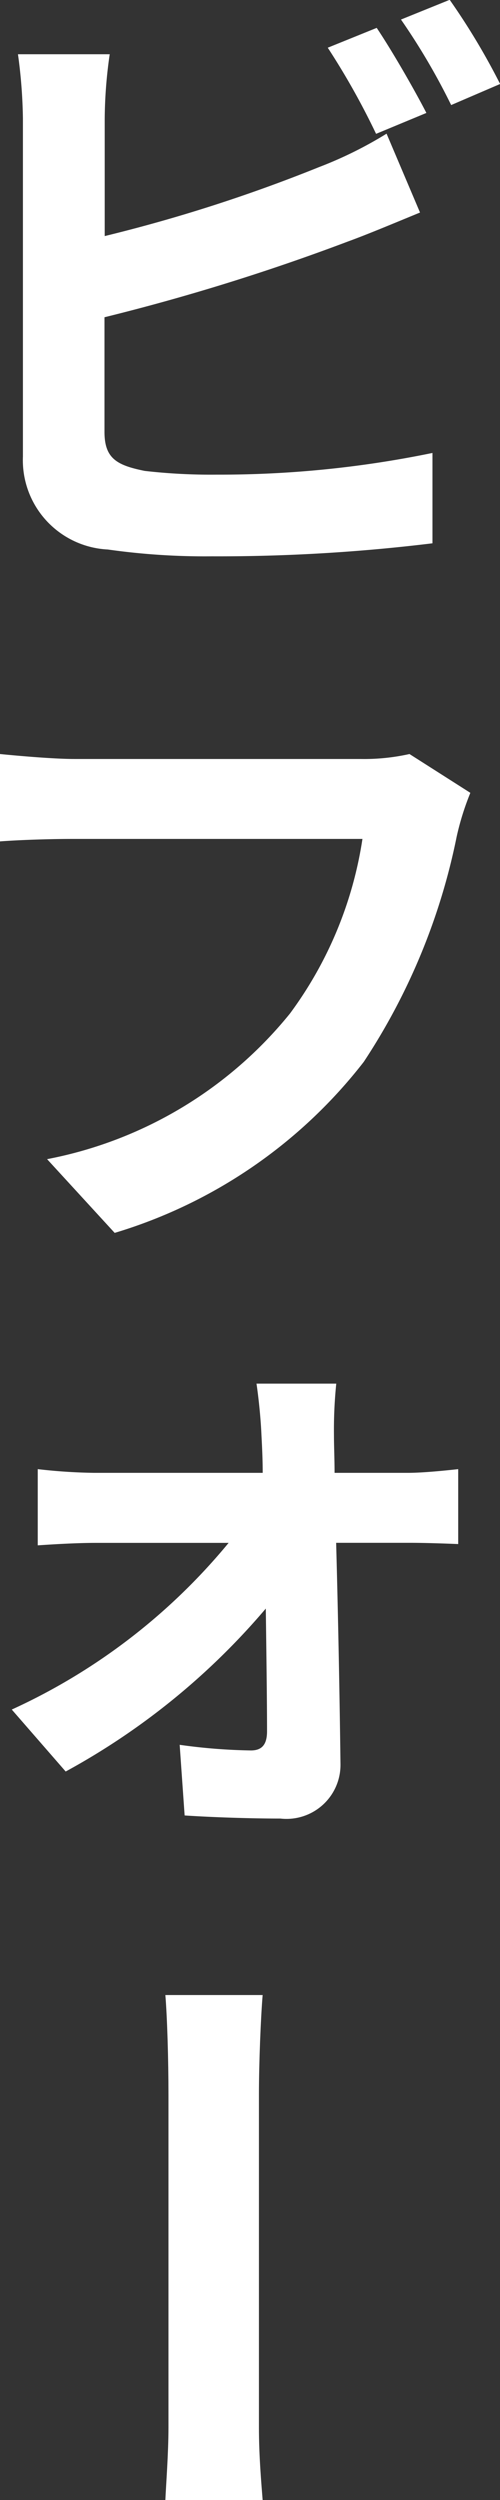
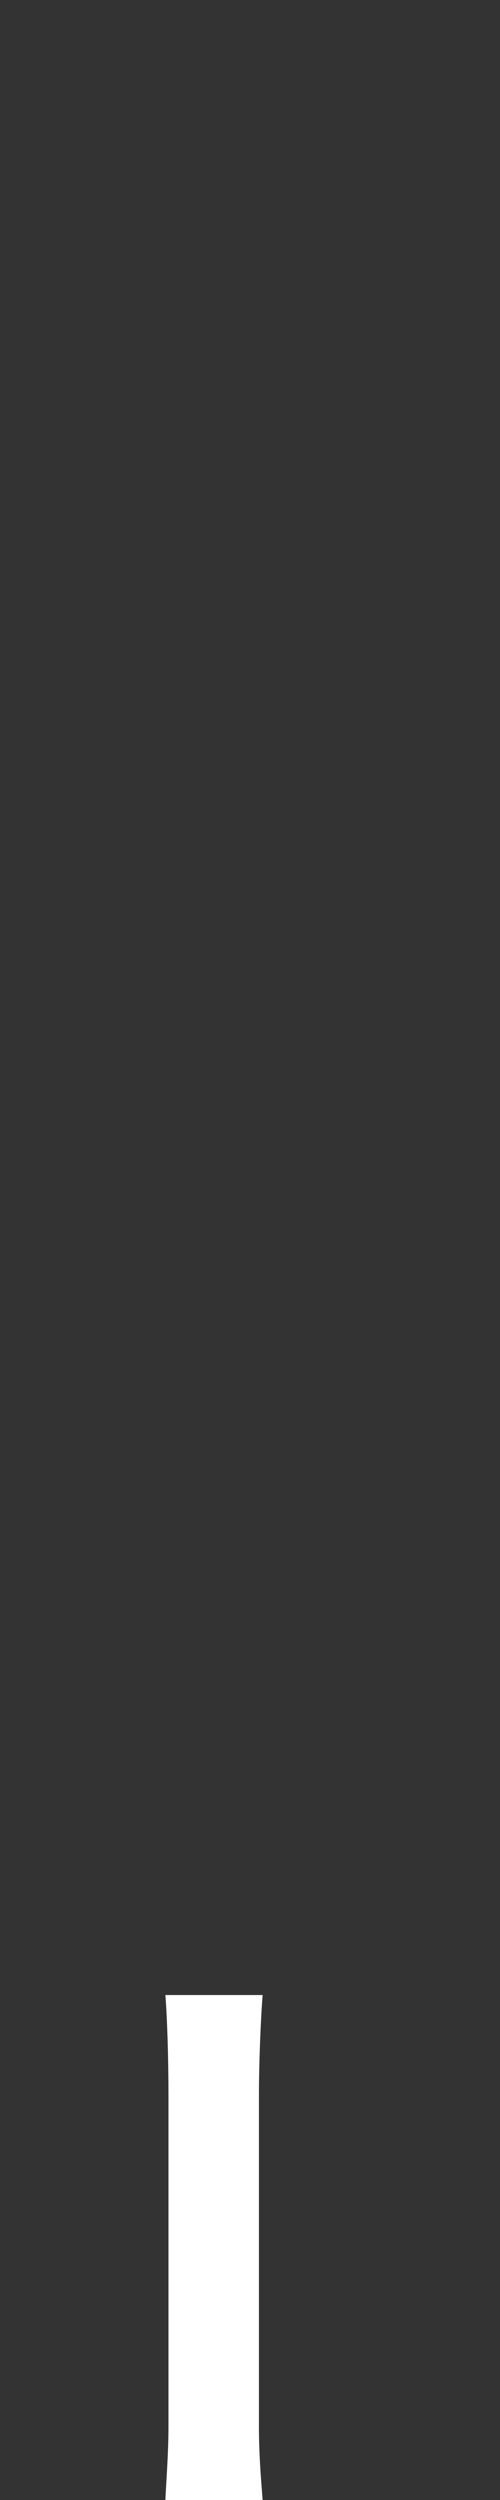
<svg xmlns="http://www.w3.org/2000/svg" width="8.877" height="44.382" viewBox="0 0 8.877 44.382">
  <rect x="0" y="0" width="8.877" height="44.382" fill="#333333" stroke="none" />
  <g data-name="グループ 3553" fill="#fff">
-     <path data-name="パス 849" d="M6.688.495l-.869.352a13.165 13.165 0 01.858 1.529l.893-.371c-.211-.41-.607-1.1-.882-1.51zm1.3-.5l-.869.352a11.662 11.662 0 01.891 1.518l.869-.374A12.143 12.143 0 007.986 0zM1.949.963H.319a9.1 9.1 0 01.088 1.144v5.998a1.587 1.587 0 001.507 1.65 12.244 12.244 0 001.848.121 31.258 31.258 0 003.916-.231V8.041a18.635 18.635 0 01-3.828.385 10.288 10.288 0 01-1.28-.066c-.495-.1-.715-.22-.715-.693V5.632A37.969 37.969 0 006.17 4.29c.363-.132.858-.341 1.287-.517l-.594-1.4a7.114 7.114 0 01-1.2.594 27.741 27.741 0 01-3.804 1.224V2.112A8.264 8.264 0 011.947.968zm6.4 13.111l-1.079-.688a3.687 3.687 0 01-.869.088H1.32c-.363 0-.99-.055-1.32-.088v1.551c.286-.022.814-.044 1.309-.044h5.126a6.963 6.963 0 01-1.287 3.1 7.317 7.317 0 01-4.312 2.585l1.2 1.309a8.8 8.8 0 004.422-3.036 11.3 11.3 0 001.65-4 4.8 4.8 0 01.241-.772z" />
-     <path data-name="パス 850" d="M5.97 24.563H4.554c.044.3.077.649.088.913.011.209.022.429.022.671H1.67a9.763 9.763 0 01-1-.066v1.353c.319-.022.715-.044 1.034-.044h2.355a10.8 10.8 0 01-3.85 2.959l.957 1.1a12.5 12.5 0 003.553-2.893c.011.836.022 1.639.022 2.178 0 .22-.077.341-.286.341a10.048 10.048 0 01-1.265-.1l.088 1.254c.495.033 1.177.055 1.7.055a.959.959 0 001.067-.968 280.194 280.194 0 00-.077-3.927h1.32c.242 0 .583.011.847.022v-1.33c-.2.022-.616.066-.9.066H5.94c0-.242-.011-.473-.011-.671a8.062 8.062 0 01.041-.913z" />
    <path data-name="パス 851" d="M4.663 35.417H2.936c.033.407.055 1.144.055 1.771v5.907c0 .462-.044 1.023-.055 1.287h1.727c-.022-.286-.066-.77-.066-1.287v-5.907c0-.572.033-1.375.066-1.771z" />
  </g>
</svg>